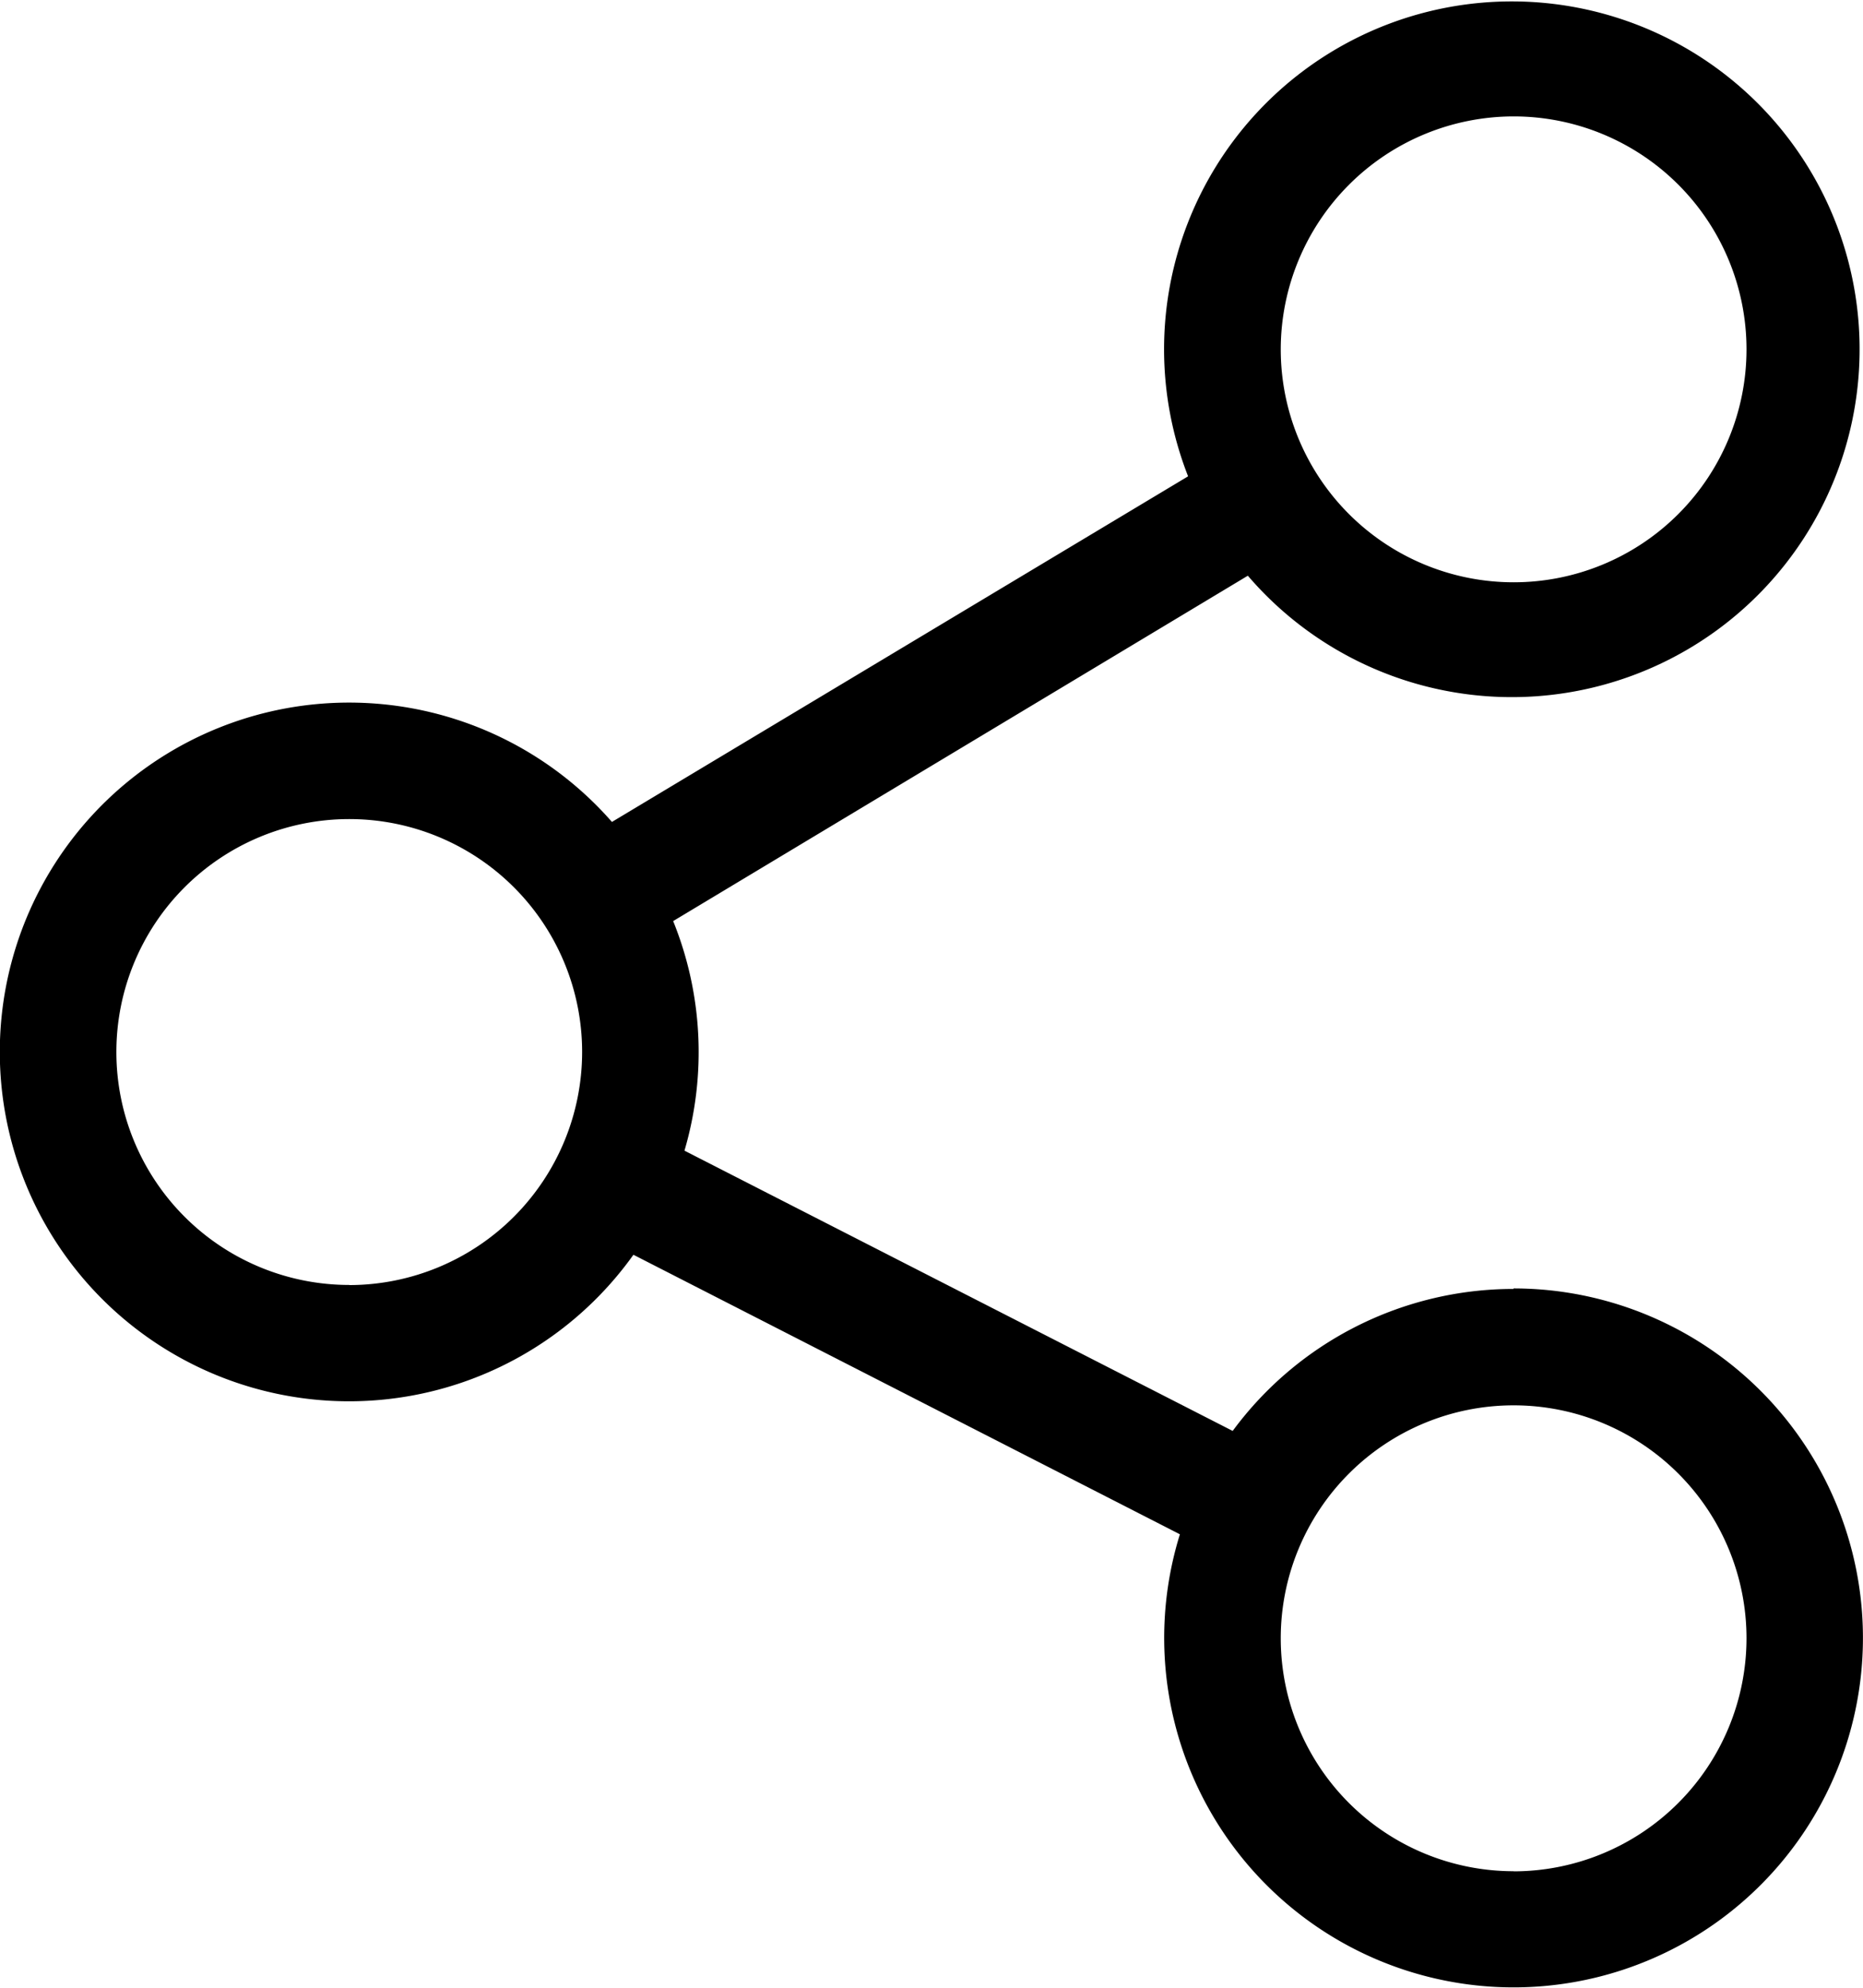
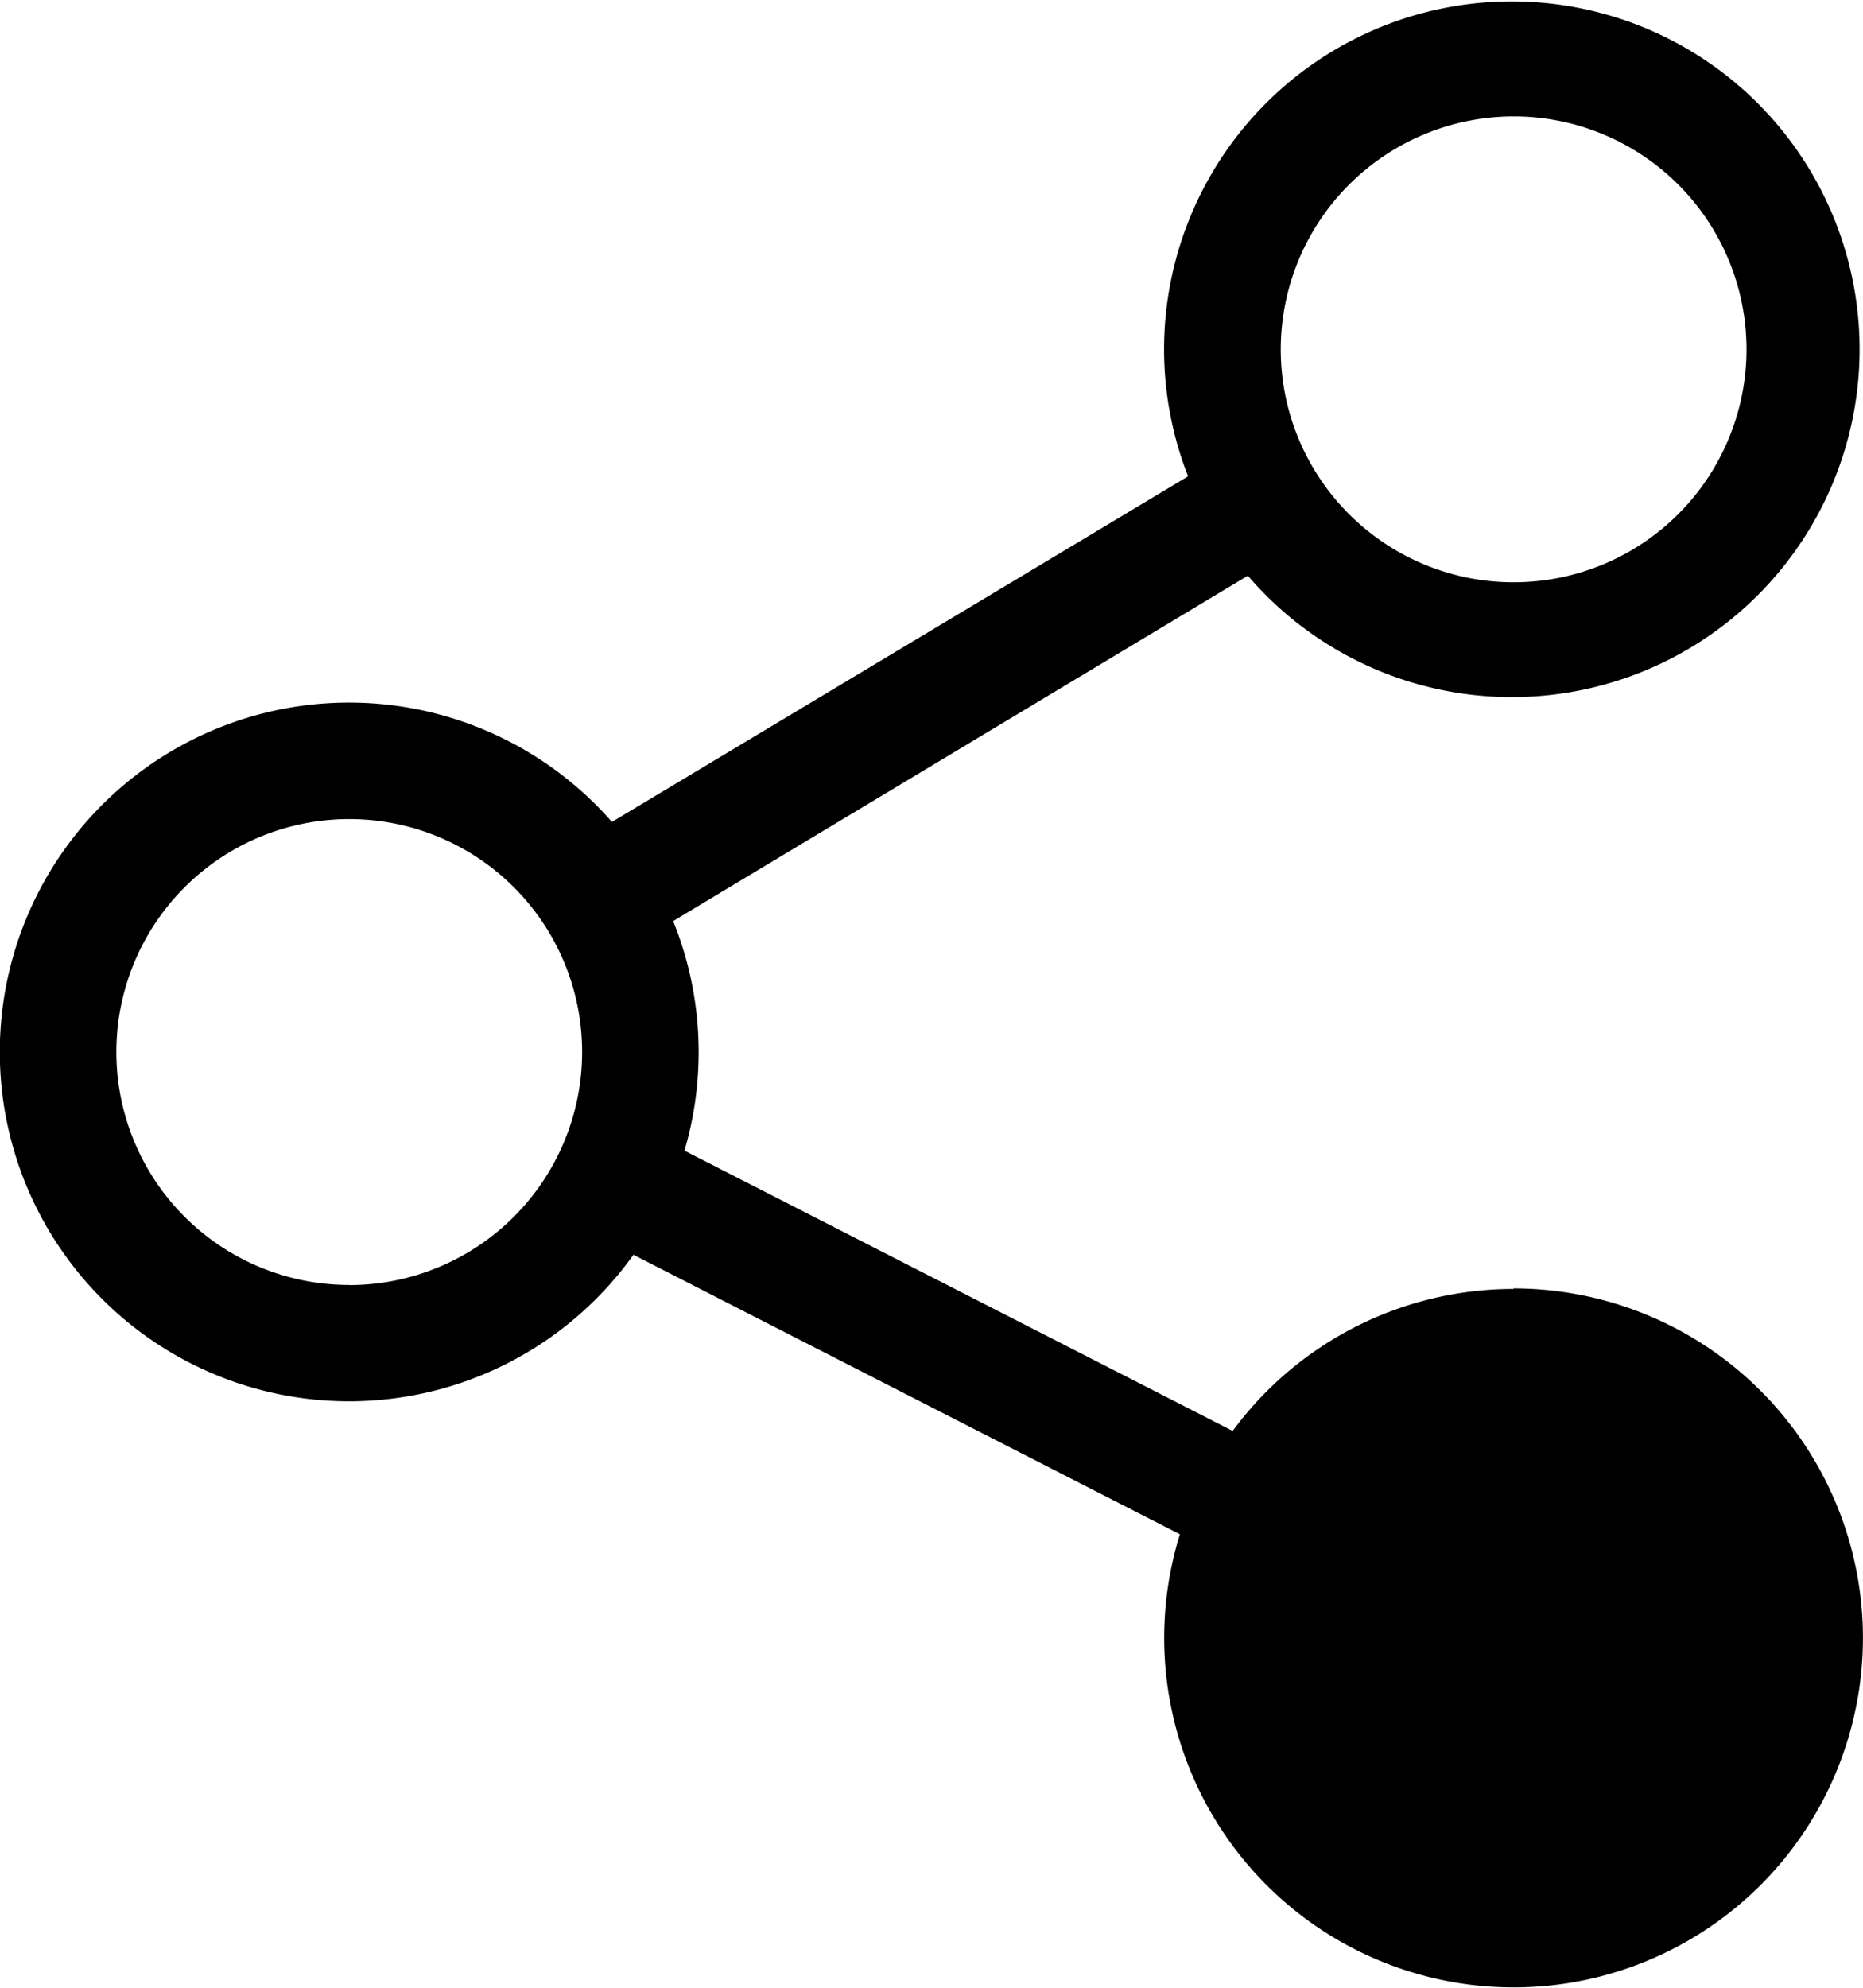
<svg xmlns="http://www.w3.org/2000/svg" width="15" height="16" viewBox="0 0 15 16">
  <g data-name="Raggruppa 589">
-     <path data-name="Tracciato 68" d="M12.187 10.375a2.81 2.81 0 0 0-2.262 1.143L5.511 9.262a2.812 2.812 0 0 0-.091-1.848l4.627-2.78a2.8 2.8 0 1 0-.481-.8L4.927 6.616A2.812 2.812 0 1 0 5.1 10.1l4.4 2.25a2.813 2.813 0 1 0 2.686-1.979zm0-9.438a1.875 1.875 0 1 1-1.875 1.875A1.877 1.877 0 0 1 12.187.937zm-9.375 9.406a1.875 1.875 0 1 1 1.875-1.875 1.877 1.877 0 0 1-1.875 1.876zm9.375 4.719a1.875 1.875 0 1 1 1.875-1.875 1.877 1.877 0 0 1-1.875 1.876z" />
+     <path data-name="Tracciato 68" d="M12.187 10.375a2.81 2.81 0 0 0-2.262 1.143L5.511 9.262a2.812 2.812 0 0 0-.091-1.848l4.627-2.78a2.8 2.8 0 1 0-.481-.8L4.927 6.616A2.812 2.812 0 1 0 5.1 10.1l4.4 2.25a2.813 2.813 0 1 0 2.686-1.979zm0-9.438a1.875 1.875 0 1 1-1.875 1.875A1.877 1.877 0 0 1 12.187.937zm-9.375 9.406a1.875 1.875 0 1 1 1.875-1.875 1.877 1.877 0 0 1-1.875 1.876zm9.375 4.719z" />
  </g>
</svg>